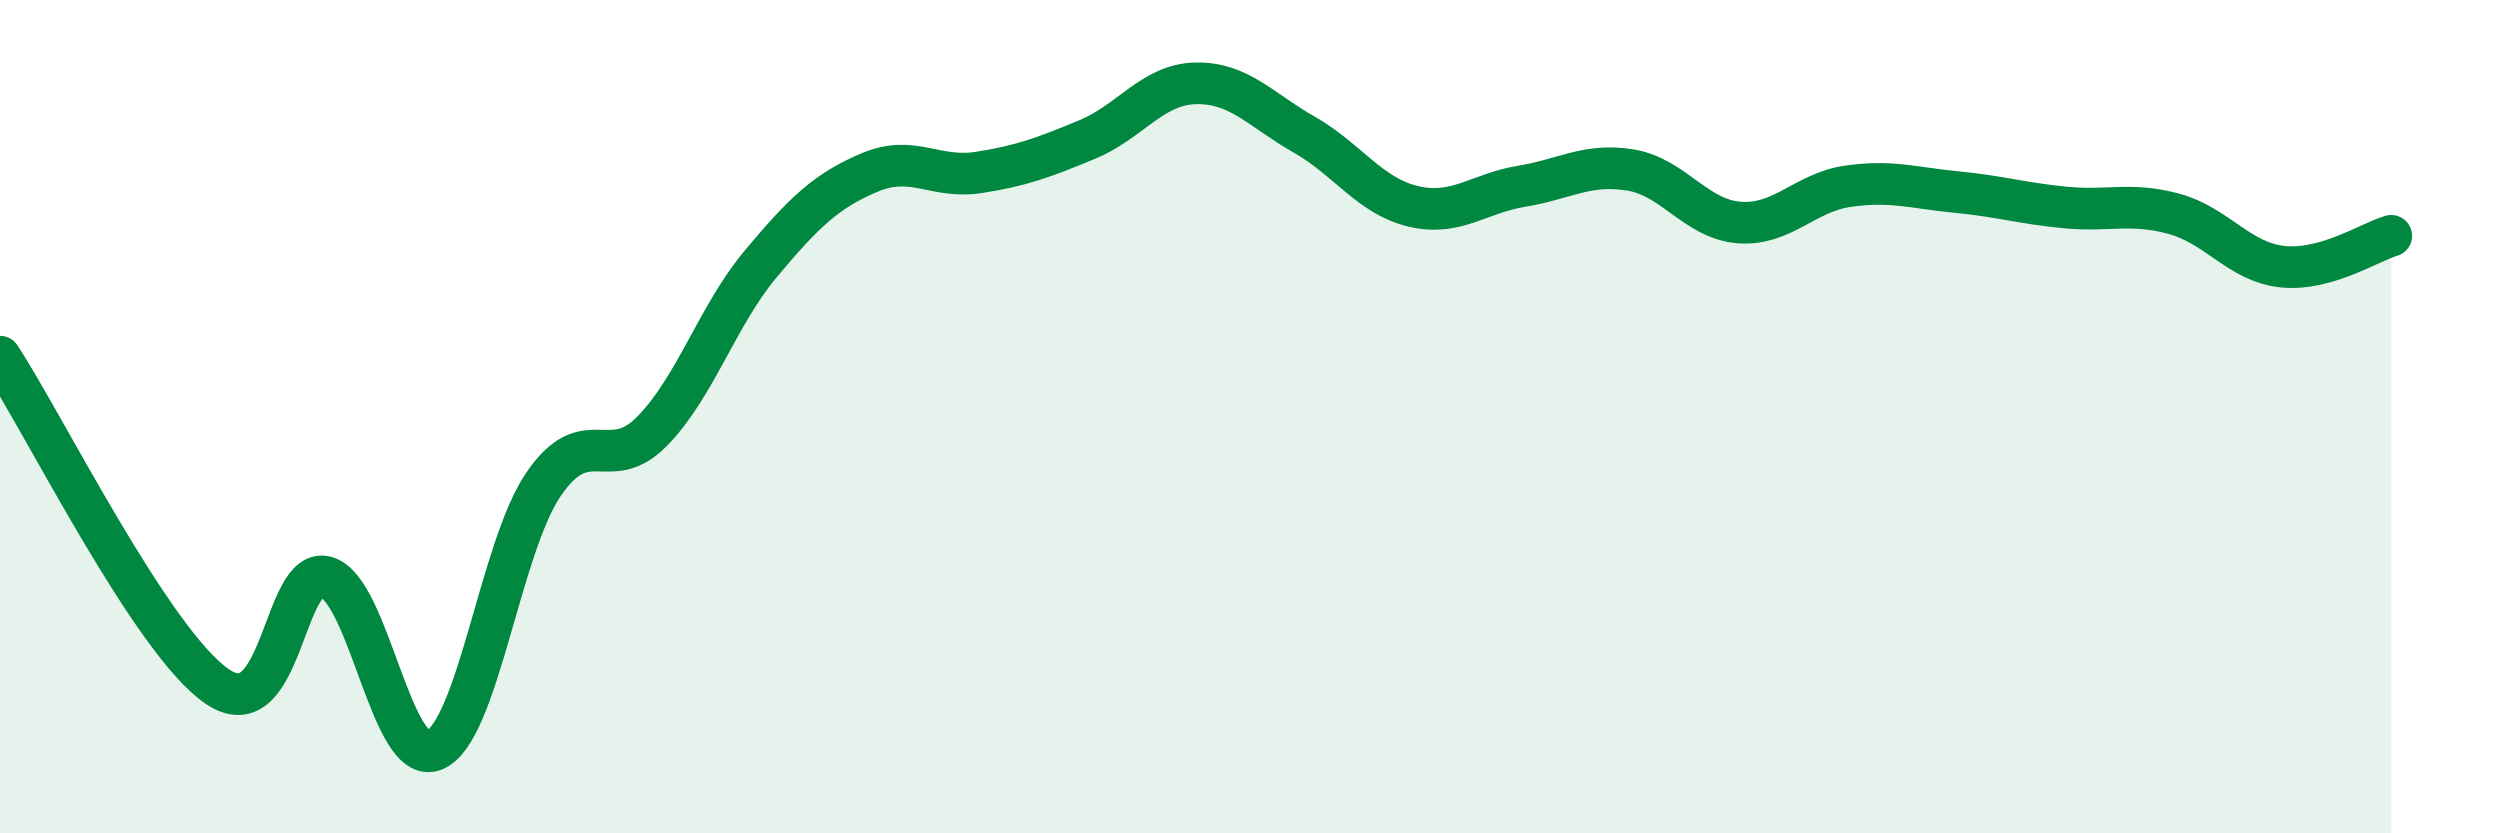
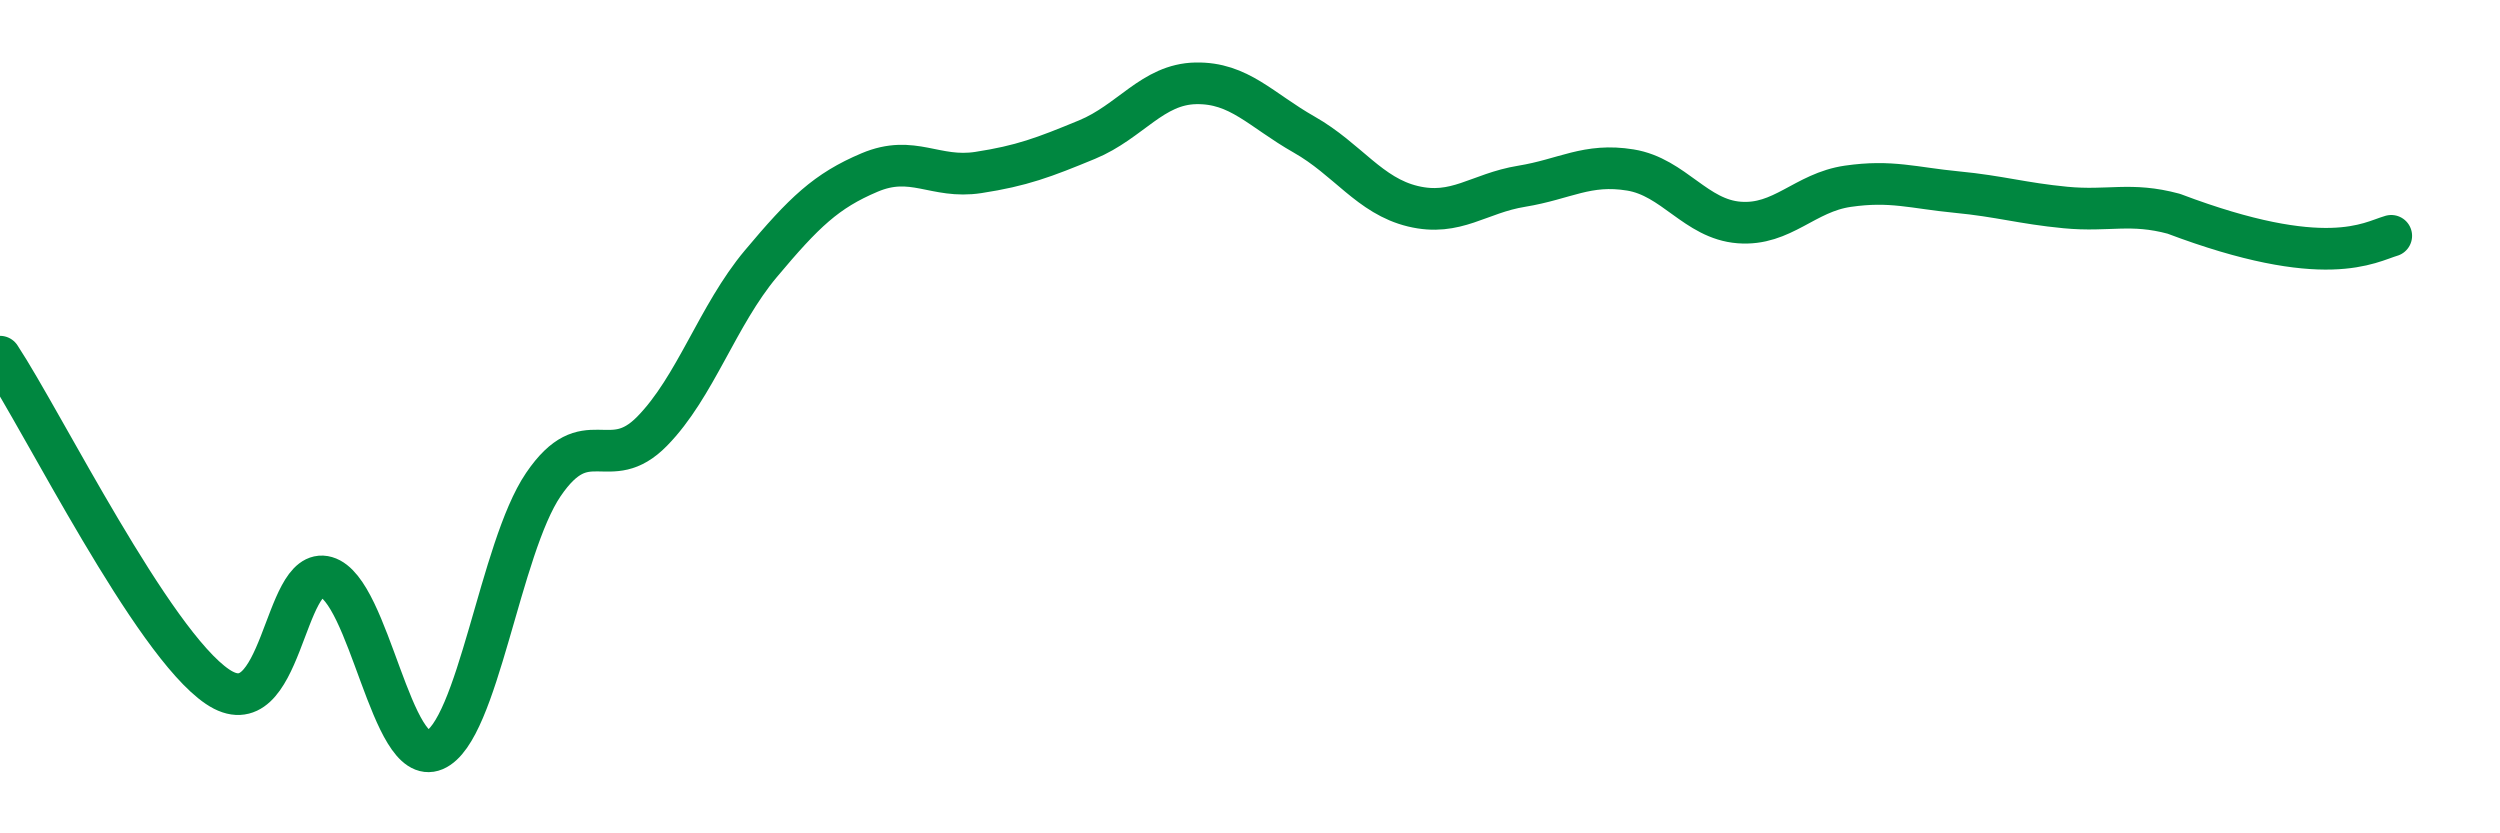
<svg xmlns="http://www.w3.org/2000/svg" width="60" height="20" viewBox="0 0 60 20">
-   <path d="M 0,8.56 C 1.04,10.14 3.65,15.42 5.22,16.48 C 6.79,17.54 6.79,13.55 7.83,13.85 C 8.87,14.15 9.39,18.44 10.43,18 C 11.47,17.56 12,13.16 13.04,11.63 C 14.08,10.1 14.61,11.41 15.65,10.35 C 16.69,9.29 17.22,7.57 18.26,6.33 C 19.3,5.09 19.83,4.58 20.87,4.14 C 21.91,3.7 22.44,4.3 23.48,4.14 C 24.52,3.98 25.05,3.78 26.09,3.35 C 27.13,2.92 27.66,2.02 28.7,2 C 29.74,1.98 30.26,2.64 31.3,3.23 C 32.34,3.82 32.87,4.7 33.91,4.95 C 34.95,5.2 35.48,4.64 36.52,4.47 C 37.56,4.3 38.09,3.91 39.13,4.08 C 40.17,4.25 40.7,5.26 41.74,5.34 C 42.78,5.42 43.31,4.62 44.35,4.47 C 45.39,4.32 45.92,4.51 46.96,4.61 C 48,4.71 48.53,4.88 49.57,4.98 C 50.61,5.08 51.13,4.85 52.17,5.13 C 53.21,5.41 53.74,6.29 54.78,6.4 C 55.82,6.51 56.87,5.81 57.39,5.66L57.39 20L0 20Z" fill="#008740" opacity="0.1" stroke-linecap="round" stroke-linejoin="round" />
-   <path d="M 0,8.56 C 1.04,10.14 3.65,15.42 5.22,16.48 C 6.79,17.54 6.79,13.55 7.83,13.85 C 8.87,14.15 9.39,18.44 10.43,18 C 11.47,17.56 12,13.16 13.04,11.63 C 14.08,10.1 14.61,11.41 15.65,10.35 C 16.69,9.29 17.22,7.57 18.26,6.33 C 19.3,5.09 19.83,4.58 20.87,4.14 C 21.91,3.7 22.44,4.3 23.48,4.14 C 24.52,3.98 25.05,3.78 26.09,3.35 C 27.13,2.92 27.66,2.02 28.7,2 C 29.74,1.98 30.26,2.64 31.3,3.23 C 32.34,3.82 32.87,4.7 33.91,4.95 C 34.95,5.2 35.48,4.64 36.52,4.47 C 37.56,4.3 38.09,3.91 39.13,4.08 C 40.17,4.25 40.7,5.26 41.74,5.34 C 42.78,5.42 43.31,4.62 44.35,4.47 C 45.39,4.32 45.92,4.51 46.96,4.61 C 48,4.71 48.53,4.88 49.57,4.98 C 50.61,5.08 51.13,4.85 52.17,5.13 C 53.21,5.41 53.74,6.29 54.78,6.4 C 55.82,6.51 56.87,5.81 57.39,5.66" stroke="#008740" stroke-width="1" fill="none" stroke-linecap="round" stroke-linejoin="round" />
+   <path d="M 0,8.56 C 1.04,10.14 3.65,15.42 5.22,16.48 C 6.79,17.54 6.79,13.55 7.83,13.85 C 8.87,14.15 9.39,18.44 10.43,18 C 11.47,17.56 12,13.16 13.04,11.63 C 14.08,10.1 14.61,11.41 15.65,10.35 C 16.69,9.29 17.22,7.57 18.26,6.33 C 19.3,5.09 19.83,4.58 20.87,4.14 C 21.91,3.7 22.44,4.3 23.48,4.14 C 24.52,3.98 25.05,3.78 26.09,3.35 C 27.13,2.92 27.66,2.02 28.7,2 C 29.74,1.98 30.26,2.64 31.3,3.23 C 32.34,3.82 32.87,4.7 33.91,4.95 C 34.95,5.2 35.48,4.64 36.52,4.47 C 37.56,4.3 38.09,3.91 39.13,4.08 C 40.17,4.25 40.7,5.26 41.74,5.34 C 42.78,5.42 43.31,4.62 44.35,4.47 C 45.39,4.32 45.92,4.51 46.96,4.61 C 48,4.71 48.53,4.88 49.57,4.98 C 50.61,5.08 51.13,4.85 52.17,5.13 C 55.82,6.51 56.87,5.81 57.39,5.66" stroke="#008740" stroke-width="1" fill="none" stroke-linecap="round" stroke-linejoin="round" />
</svg>